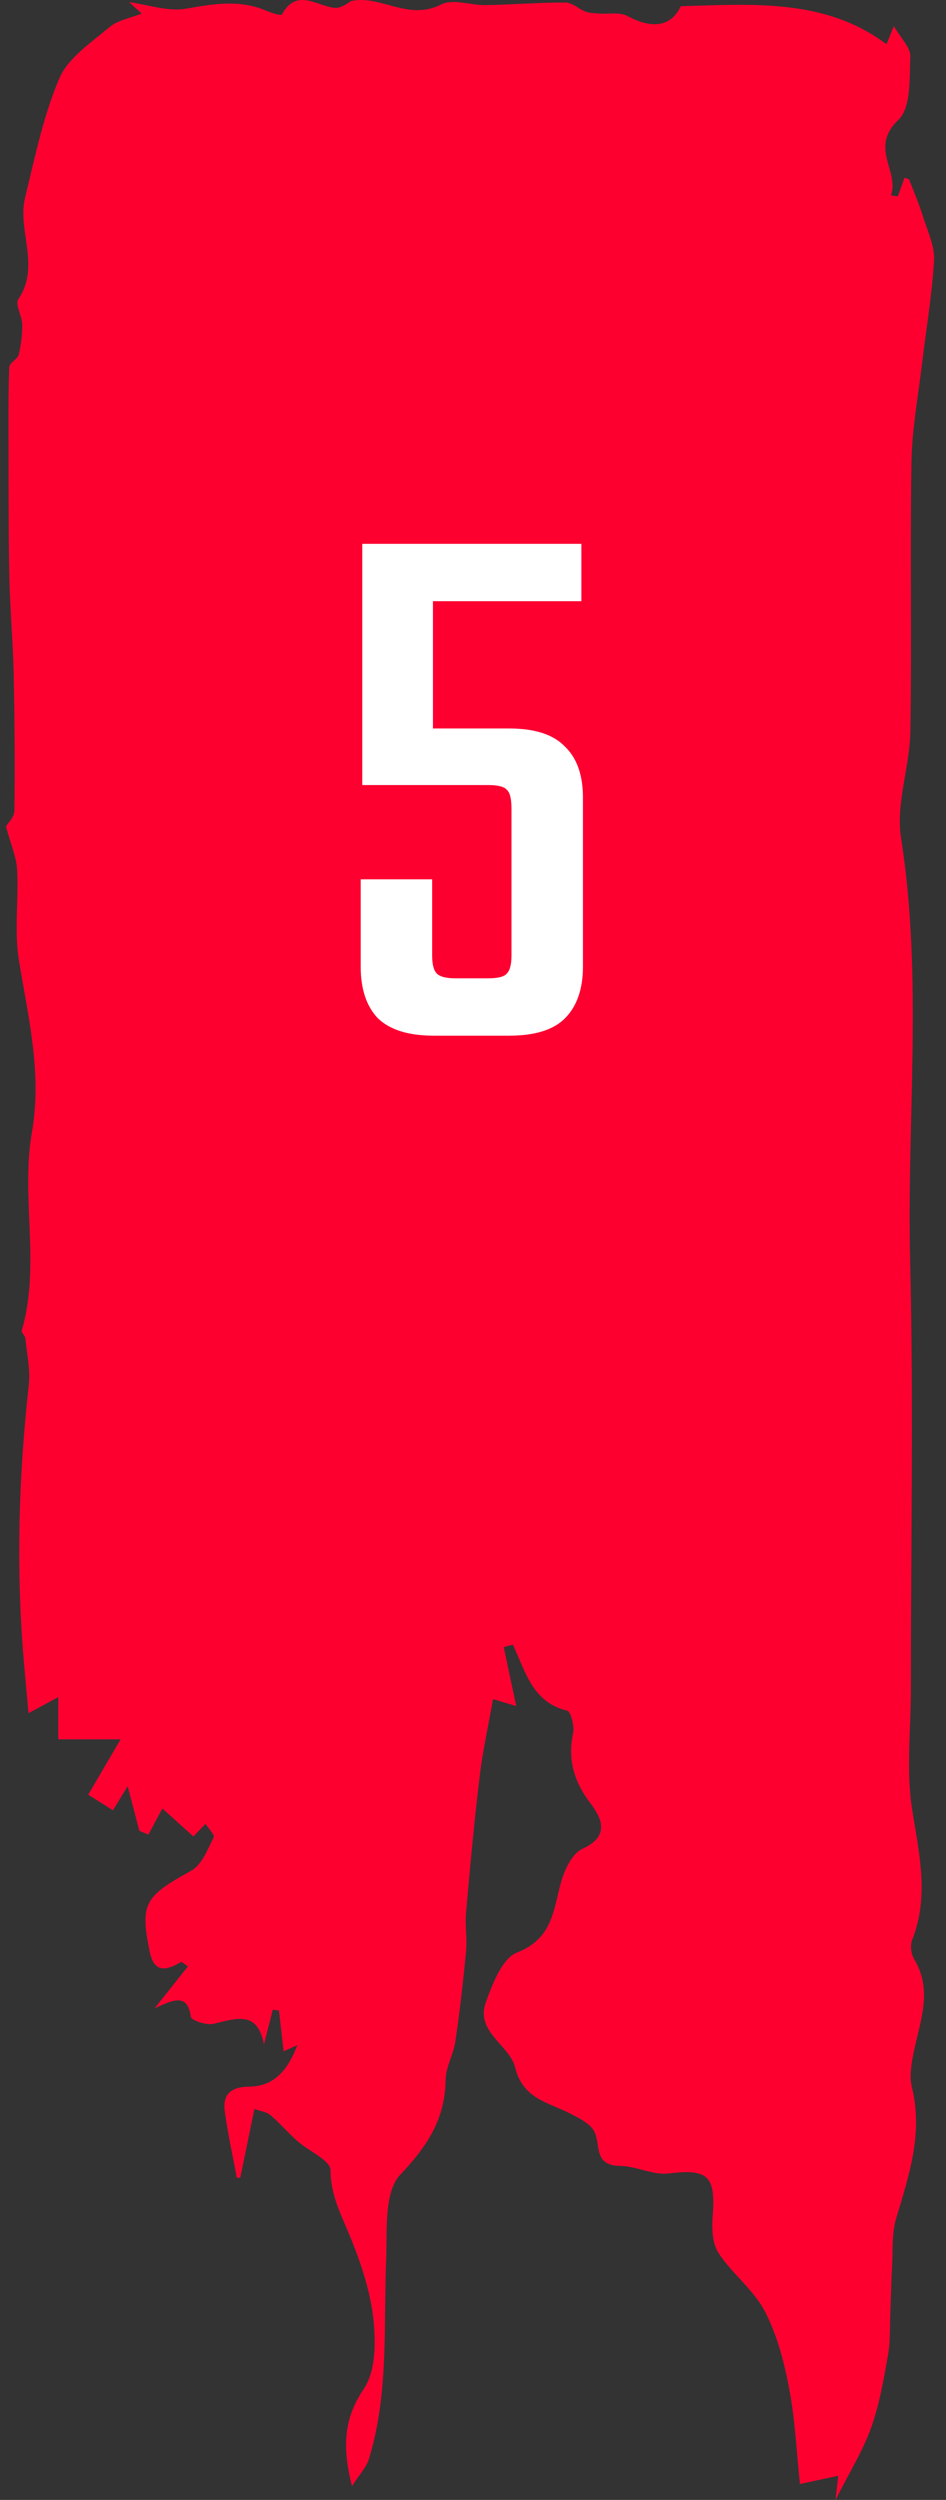
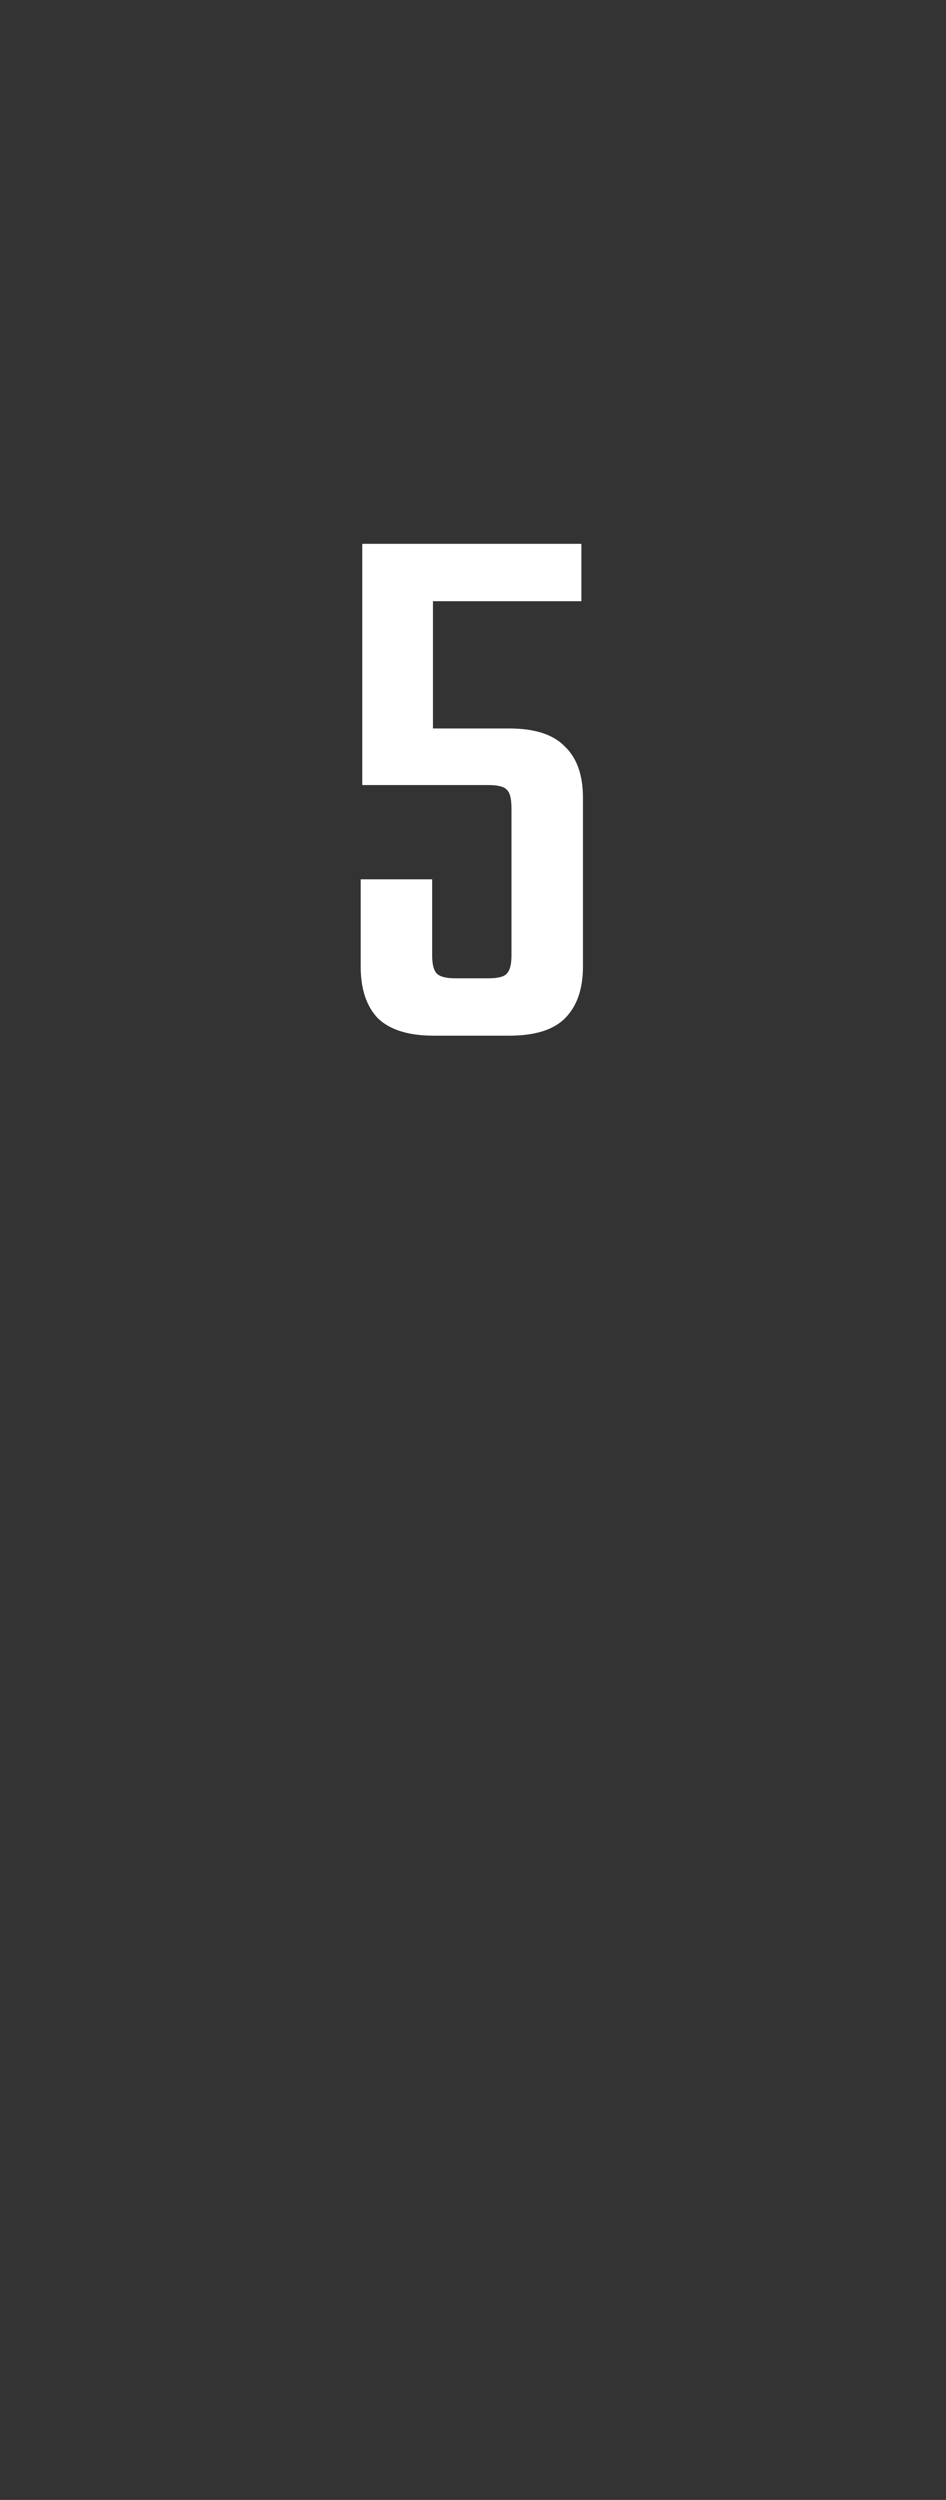
<svg xmlns="http://www.w3.org/2000/svg" width="53" height="140" viewBox="0 0 53 140" fill="none">
  <rect x="0" y="0" width="53" height="140" fill="#333333" stroke="none" />
-   <path d="M0.343 46.266C0.426 46.121 0.802 45.765 0.808 45.405C0.84 42.831 0.821 40.253 0.766 37.679C0.728 35.923 0.564 34.172 0.526 32.419C0.474 29.99 0.484 27.56 0.478 25.128C0.474 23.602 0.461 22.077 0.519 20.555C0.529 20.319 0.985 20.117 1.049 19.856C1.184 19.307 1.254 18.728 1.245 18.164C1.235 17.685 0.831 17.045 1.026 16.758C2.291 14.896 0.949 12.911 1.409 11.051C1.961 8.805 2.42 6.498 3.325 4.387C3.816 3.243 5.101 2.389 6.131 1.522C6.606 1.122 7.329 1.006 7.939 0.76C7.704 0.545 7.467 0.334 7.232 0.12C8.301 0.262 9.415 0.665 10.427 0.486C11.977 0.211 13.448 -0.038 14.944 0.612C15.217 0.731 15.753 0.883 15.788 0.82C16.616 -0.687 17.721 0.325 18.738 0.441C19.05 0.476 19.397 0.246 19.66 0.06C21.323 -0.312 22.841 1.201 24.732 0.246C25.384 -0.082 26.386 0.303 27.227 0.287C28.713 0.259 30.197 0.136 31.68 0.142C32.056 0.142 32.418 0.501 32.803 0.649C33.025 0.734 33.285 0.738 33.529 0.757C34.075 0.801 34.717 0.662 35.154 0.898C36.605 1.683 37.632 1.437 38.139 0.35C42.223 0.227 46.262 -0.078 49.665 2.477C49.79 2.168 49.883 1.945 50.079 1.462C50.467 2.14 51.023 2.666 51 3.164C50.949 4.384 51.055 6.022 50.329 6.715C48.689 8.278 50.397 9.577 49.915 10.941L50.3 10.998C50.426 10.651 50.554 10.301 50.682 9.948C50.788 9.999 50.92 10.021 50.946 10.081C51.222 10.784 51.511 11.48 51.736 12.198C51.983 12.983 52.374 13.799 52.33 14.584C52.217 16.522 51.886 18.447 51.655 20.382C51.437 22.213 51.093 24.044 51.065 25.881C50.981 30.907 51.09 35.939 51.004 40.965C50.968 42.954 50.182 45.005 50.48 46.915C51.716 54.799 50.798 62.702 50.991 70.589C51.187 78.6 51.032 86.619 51.032 94.636C51.032 96.873 50.76 99.151 51.103 101.338C51.492 103.809 52.073 106.191 51.103 108.64C50.984 108.942 51.042 109.427 51.215 109.714C52.265 111.46 51.556 113.162 51.199 114.888C51.065 115.544 50.936 116.272 51.09 116.896C51.726 119.473 50.923 121.834 50.207 124.241C49.95 125.104 50.031 126.069 49.976 126.989C49.931 127.805 49.918 128.624 49.883 129.444C49.848 130.263 49.889 131.098 49.748 131.902C49.504 133.272 49.27 134.662 48.801 135.967C48.332 137.271 47.578 138.475 46.811 140C46.878 139.42 46.913 139.096 46.965 138.648C46.265 138.796 45.668 138.925 44.817 139.108C44.621 137.265 44.544 135.481 44.21 133.742C43.928 132.264 43.536 130.742 42.839 129.418C42.21 128.218 41.003 127.323 40.252 126.166C39.892 125.615 39.876 124.758 39.931 124.055C40.101 121.843 39.642 121.452 37.468 121.717C36.589 121.824 35.648 121.304 34.733 121.295C33.234 121.276 33.67 120.107 33.295 119.369C33.054 118.9 32.389 118.591 31.856 118.32C30.649 117.712 29.288 117.52 28.858 115.771C28.553 114.532 26.617 113.785 27.221 112.131C27.596 111.101 28.129 109.673 28.961 109.349C30.974 108.564 30.996 106.963 31.436 105.4C31.632 104.707 32.052 103.799 32.63 103.538C34.184 102.832 33.712 101.824 33.099 101.017C32.165 99.791 31.795 98.565 32.107 97.069C32.19 96.668 31.988 95.855 31.776 95.802C29.799 95.32 29.442 93.577 28.73 92.102C28.559 92.15 28.392 92.194 28.222 92.241C28.447 93.306 28.675 94.368 28.922 95.543C28.694 95.474 28.264 95.345 27.622 95.153C27.375 96.561 27.047 98.023 26.871 99.501C26.566 102.035 26.334 104.578 26.11 107.121C26.046 107.839 26.18 108.573 26.11 109.292C25.949 110.978 25.757 112.664 25.509 114.34C25.403 115.059 24.976 115.755 24.967 116.464C24.938 118.648 23.968 120.16 22.437 121.774C21.503 122.76 21.698 124.909 21.634 126.545C21.487 130.285 21.788 134.057 20.668 137.712C20.527 138.172 20.148 138.56 19.718 139.231C19.172 137.038 19.249 135.459 20.382 133.783C21.047 132.796 21.06 131.202 20.925 129.923C20.764 128.382 20.257 126.841 19.673 125.391C19.166 124.131 18.523 122.996 18.517 121.534C18.517 120.986 17.291 120.463 16.652 119.896C16.132 119.436 15.679 118.9 15.149 118.449C14.941 118.27 14.604 118.235 14.254 118.106C13.974 119.464 13.717 120.712 13.46 121.96H13.268C13.04 120.728 12.764 119.499 12.594 118.257C12.462 117.296 12.924 116.864 13.971 116.855C15.432 116.845 16.167 115.821 16.661 114.529C16.437 114.63 16.209 114.734 15.891 114.879C15.801 114.097 15.714 113.347 15.631 112.597C15.515 112.579 15.4 112.563 15.284 112.544C15.13 113.146 14.976 113.748 14.787 114.491C14.427 112.553 13.197 113.054 11.952 113.338C11.563 113.426 10.719 113.146 10.693 112.95C10.51 111.665 9.804 111.933 8.658 112.475C9.435 111.501 9.984 110.811 10.529 110.124C10.411 110.036 10.289 109.951 10.17 109.862C9.358 110.338 8.642 110.546 8.388 109.298C7.836 106.595 8.096 106.21 10.722 104.757C11.313 104.43 11.631 103.566 11.971 102.901C12.045 102.76 11.679 102.4 11.515 102.139C11.293 102.369 11.075 102.596 10.834 102.845C10.385 102.441 9.862 101.969 9.098 101.279C8.899 101.647 8.606 102.196 8.314 102.741C8.147 102.671 7.977 102.602 7.81 102.533C7.618 101.795 7.422 101.058 7.152 100.031C6.773 100.651 6.552 101.017 6.327 101.379C5.922 101.124 5.518 100.869 4.943 100.507C5.531 99.501 6.109 98.515 6.757 97.406H3.264V95.042C2.68 95.358 2.24 95.594 1.598 95.941C1.502 94.885 1.412 93.933 1.331 92.985C0.895 87.832 1.043 82.693 1.614 77.557C1.71 76.7 1.505 75.805 1.415 74.932C1.402 74.787 1.187 74.629 1.219 74.519C2.285 70.854 1.158 67.057 1.784 63.443C2.375 60.033 1.566 56.945 1.052 53.718C0.792 52.086 1.052 50.381 0.959 48.714C0.921 47.983 0.596 47.264 0.333 46.275L0.343 46.266Z" fill="#FD0030" />
  <path d="M24.212 49.244V53.512C24.212 54.011 24.3 54.348 24.476 54.524C24.652 54.7 25.004 54.788 25.532 54.788H27.336C27.894 54.788 28.246 54.7 28.392 54.524C28.568 54.348 28.656 54.011 28.656 53.512V45.284C28.656 44.727 28.568 44.375 28.392 44.228C28.246 44.052 27.894 43.964 27.336 43.964H22.716V40.796H28.524C29.962 40.796 31.003 41.133 31.648 41.808C32.323 42.453 32.66 43.407 32.66 44.668V54.128C32.66 55.389 32.323 56.357 31.648 57.032C31.003 57.677 29.962 58 28.524 58H24.3C22.892 58 21.851 57.677 21.176 57.032C20.531 56.357 20.208 55.389 20.208 54.128V49.244H24.212ZM24.256 43.964H20.296V30.456H32.572V33.668H24.256V43.964Z" fill="white" />
</svg>